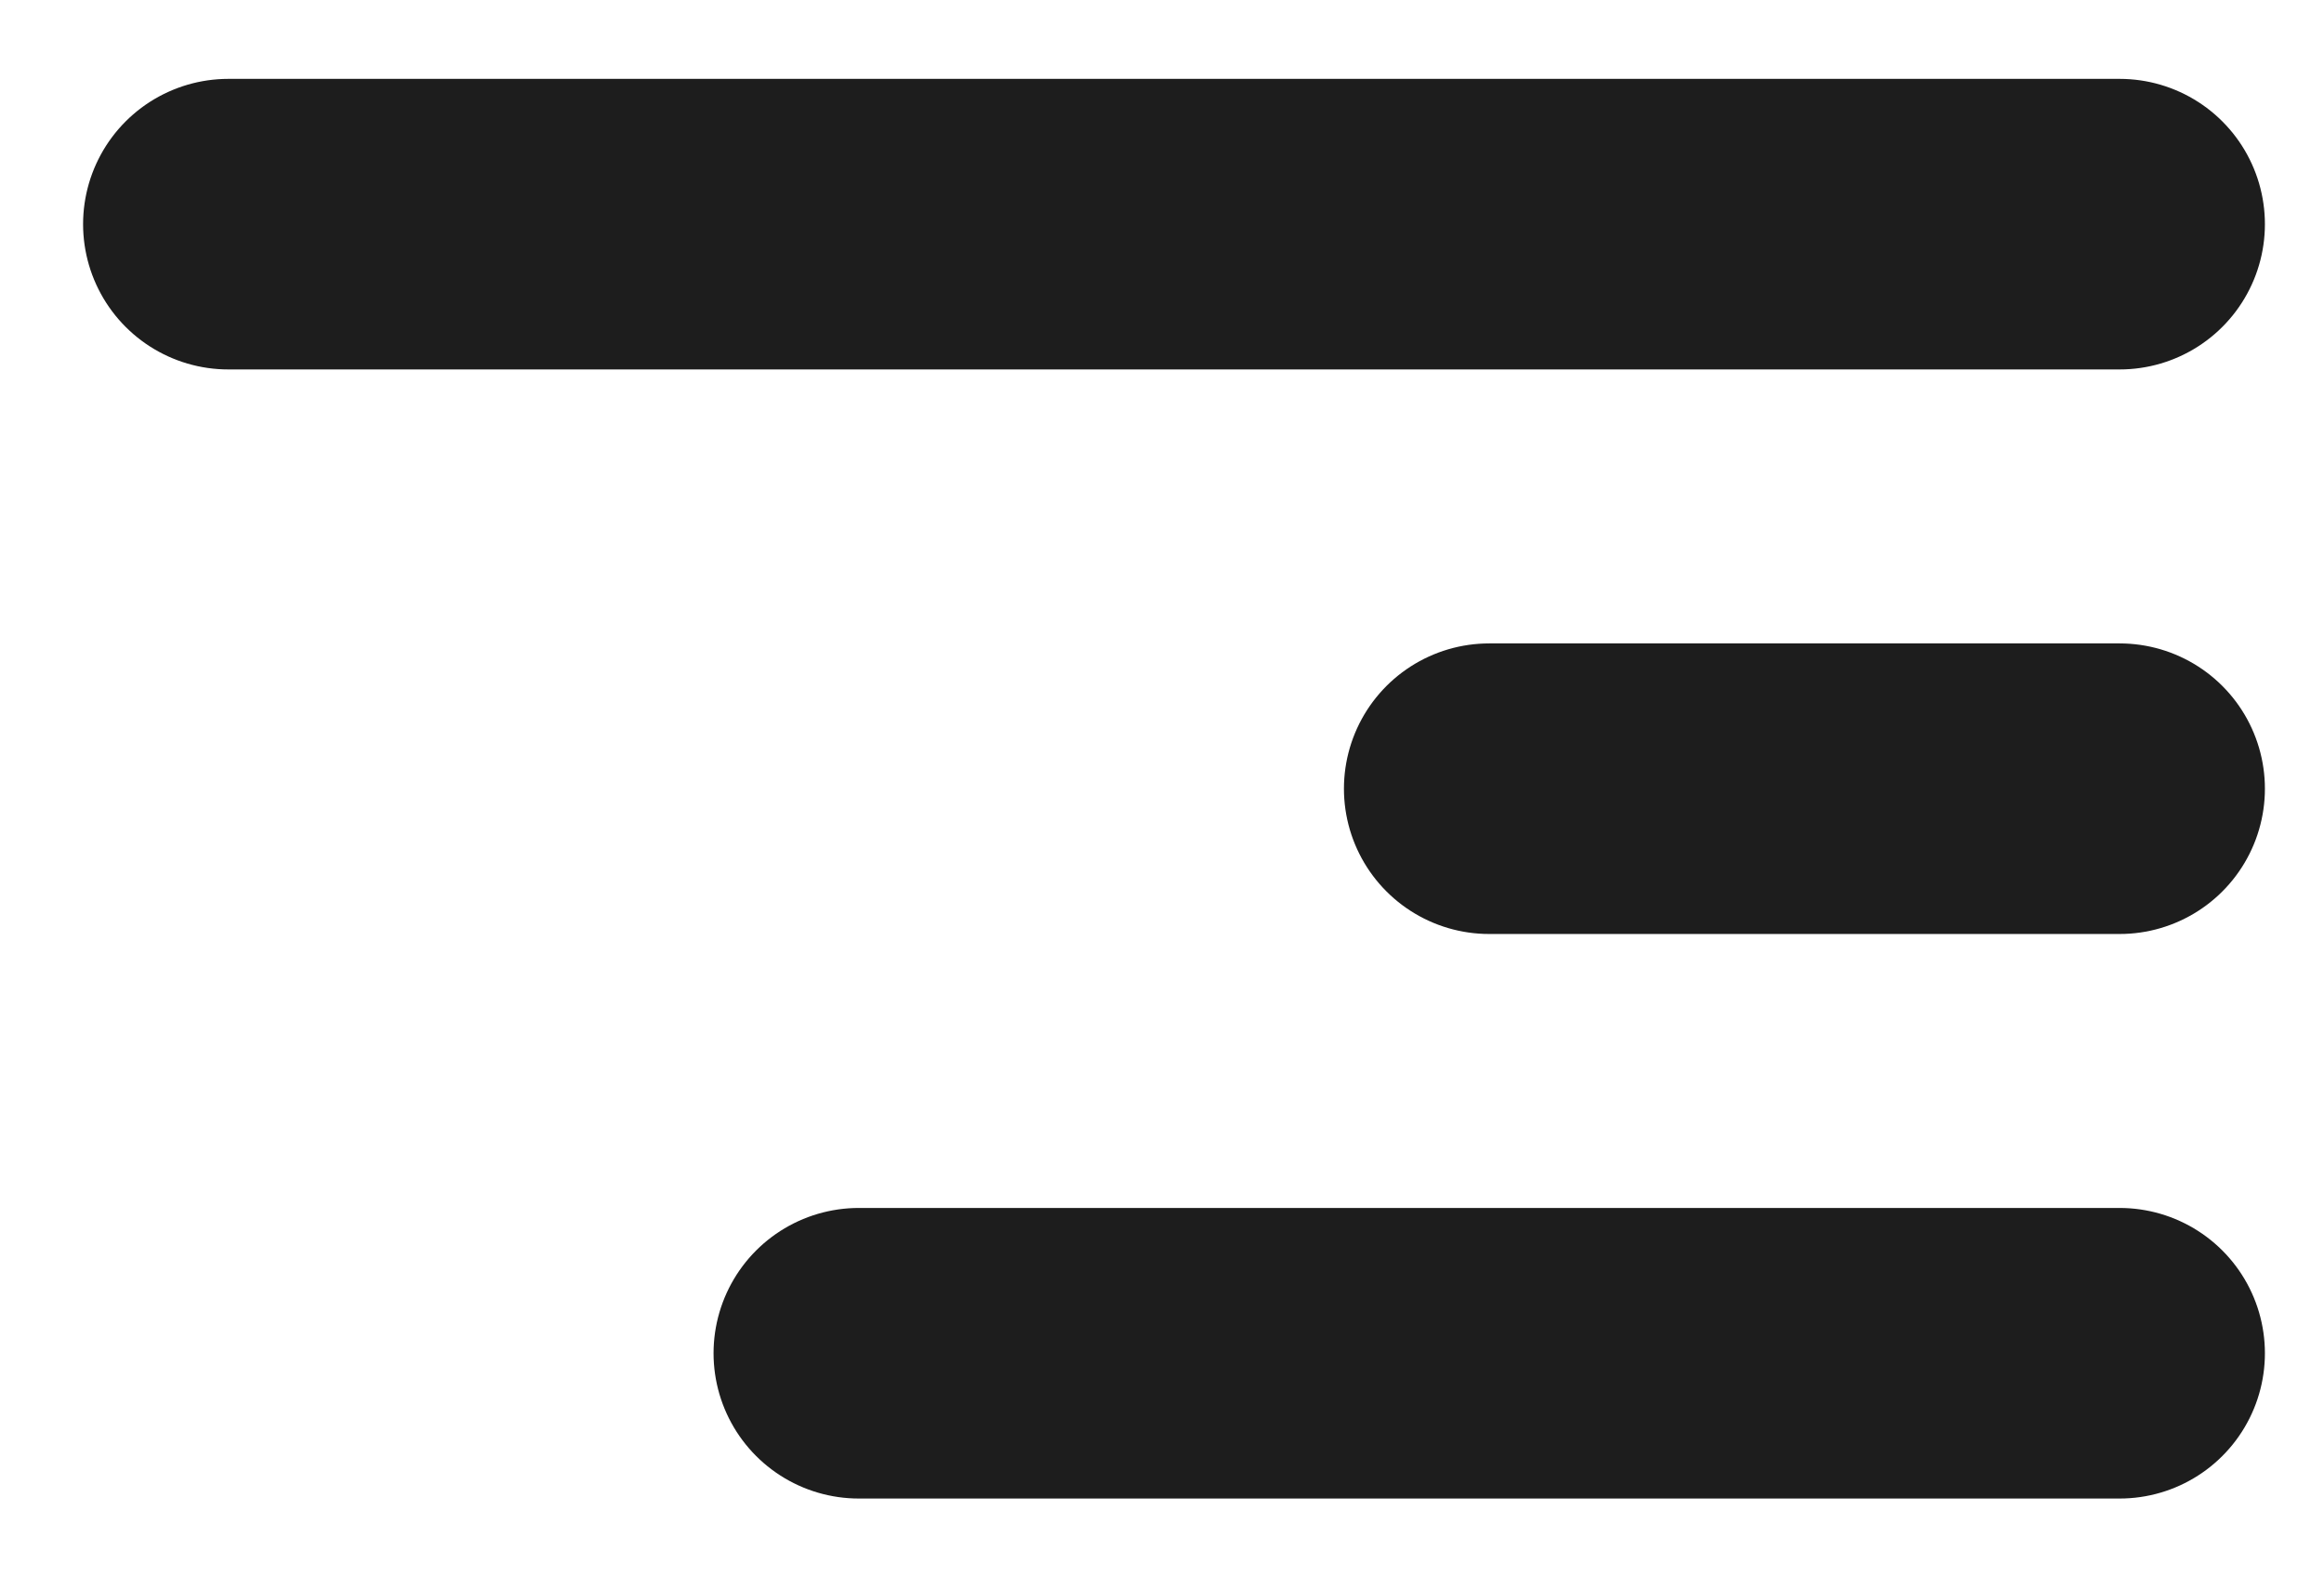
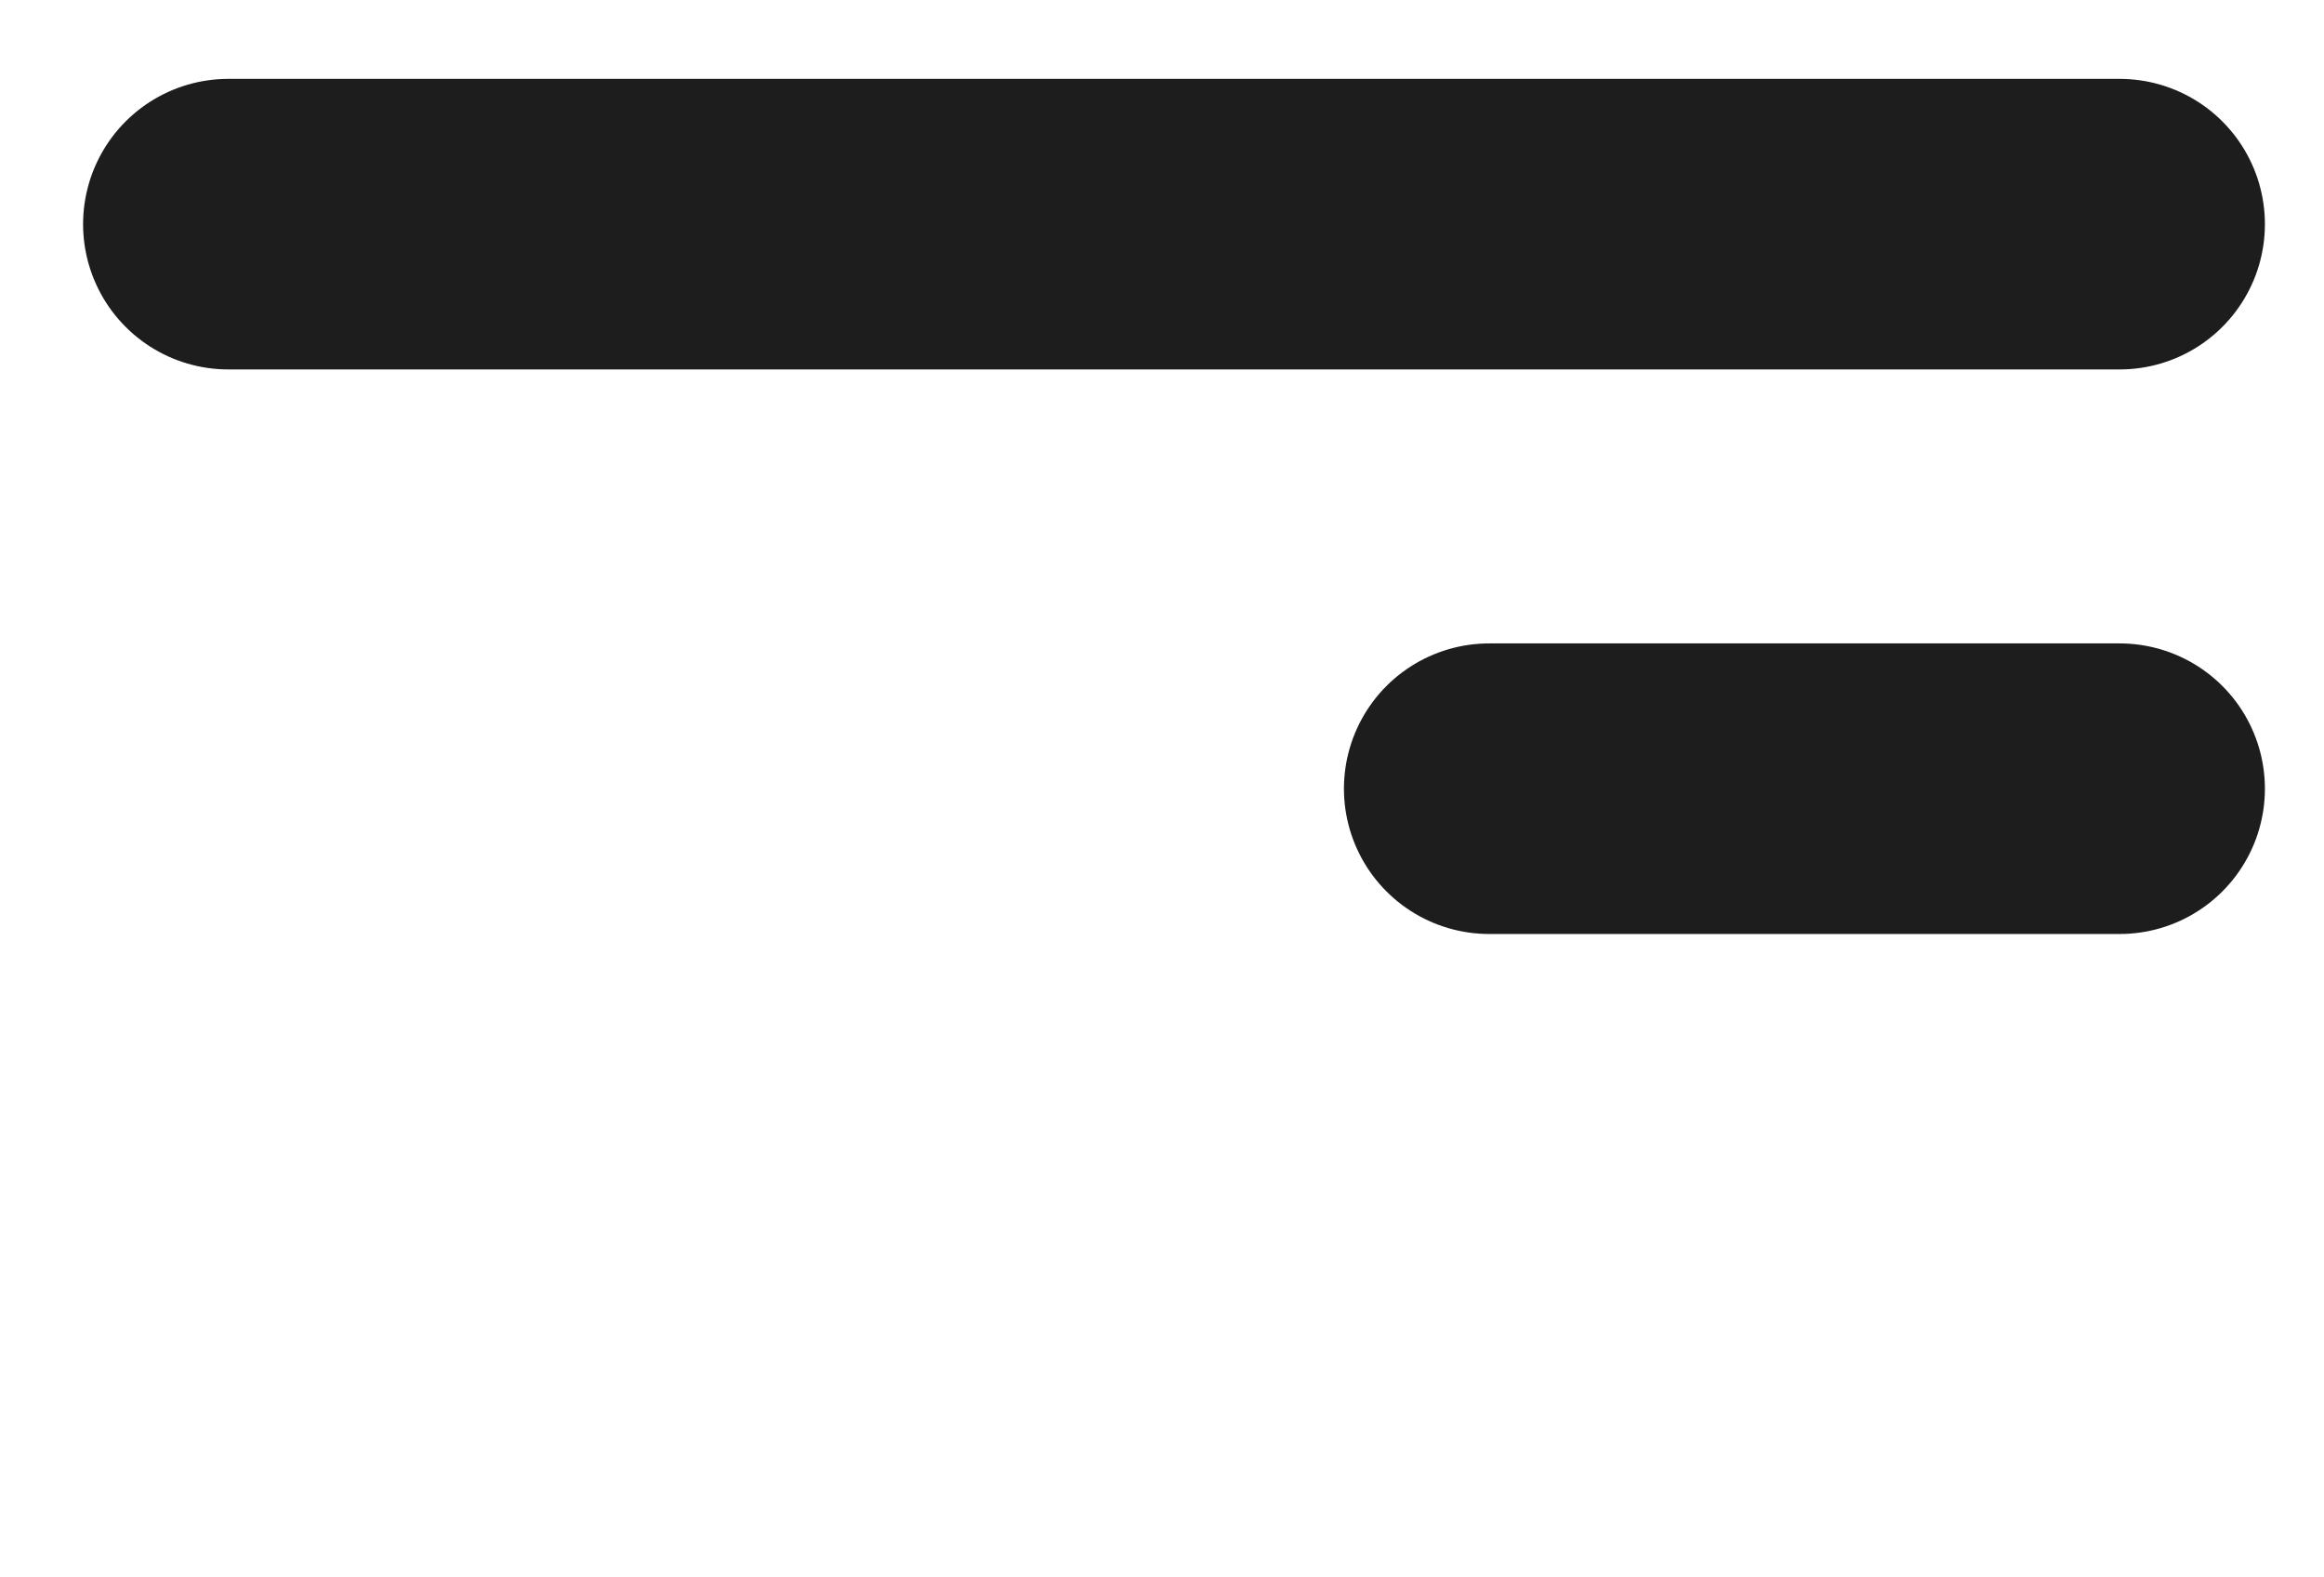
<svg xmlns="http://www.w3.org/2000/svg" width="28" height="19" viewBox="0 0 28 19" fill="none">
-   <path d="M25.538 2.7H2.751M25.538 9.5H17.942M25.538 16.3H10.347" stroke="#1D1D1D" stroke-width="3.5" stroke-linecap="round" stroke-linejoin="round" />
+   <path d="M25.538 2.7H2.751M25.538 9.5H17.942M25.538 16.3" stroke="#1D1D1D" stroke-width="3.5" stroke-linecap="round" stroke-linejoin="round" />
</svg>